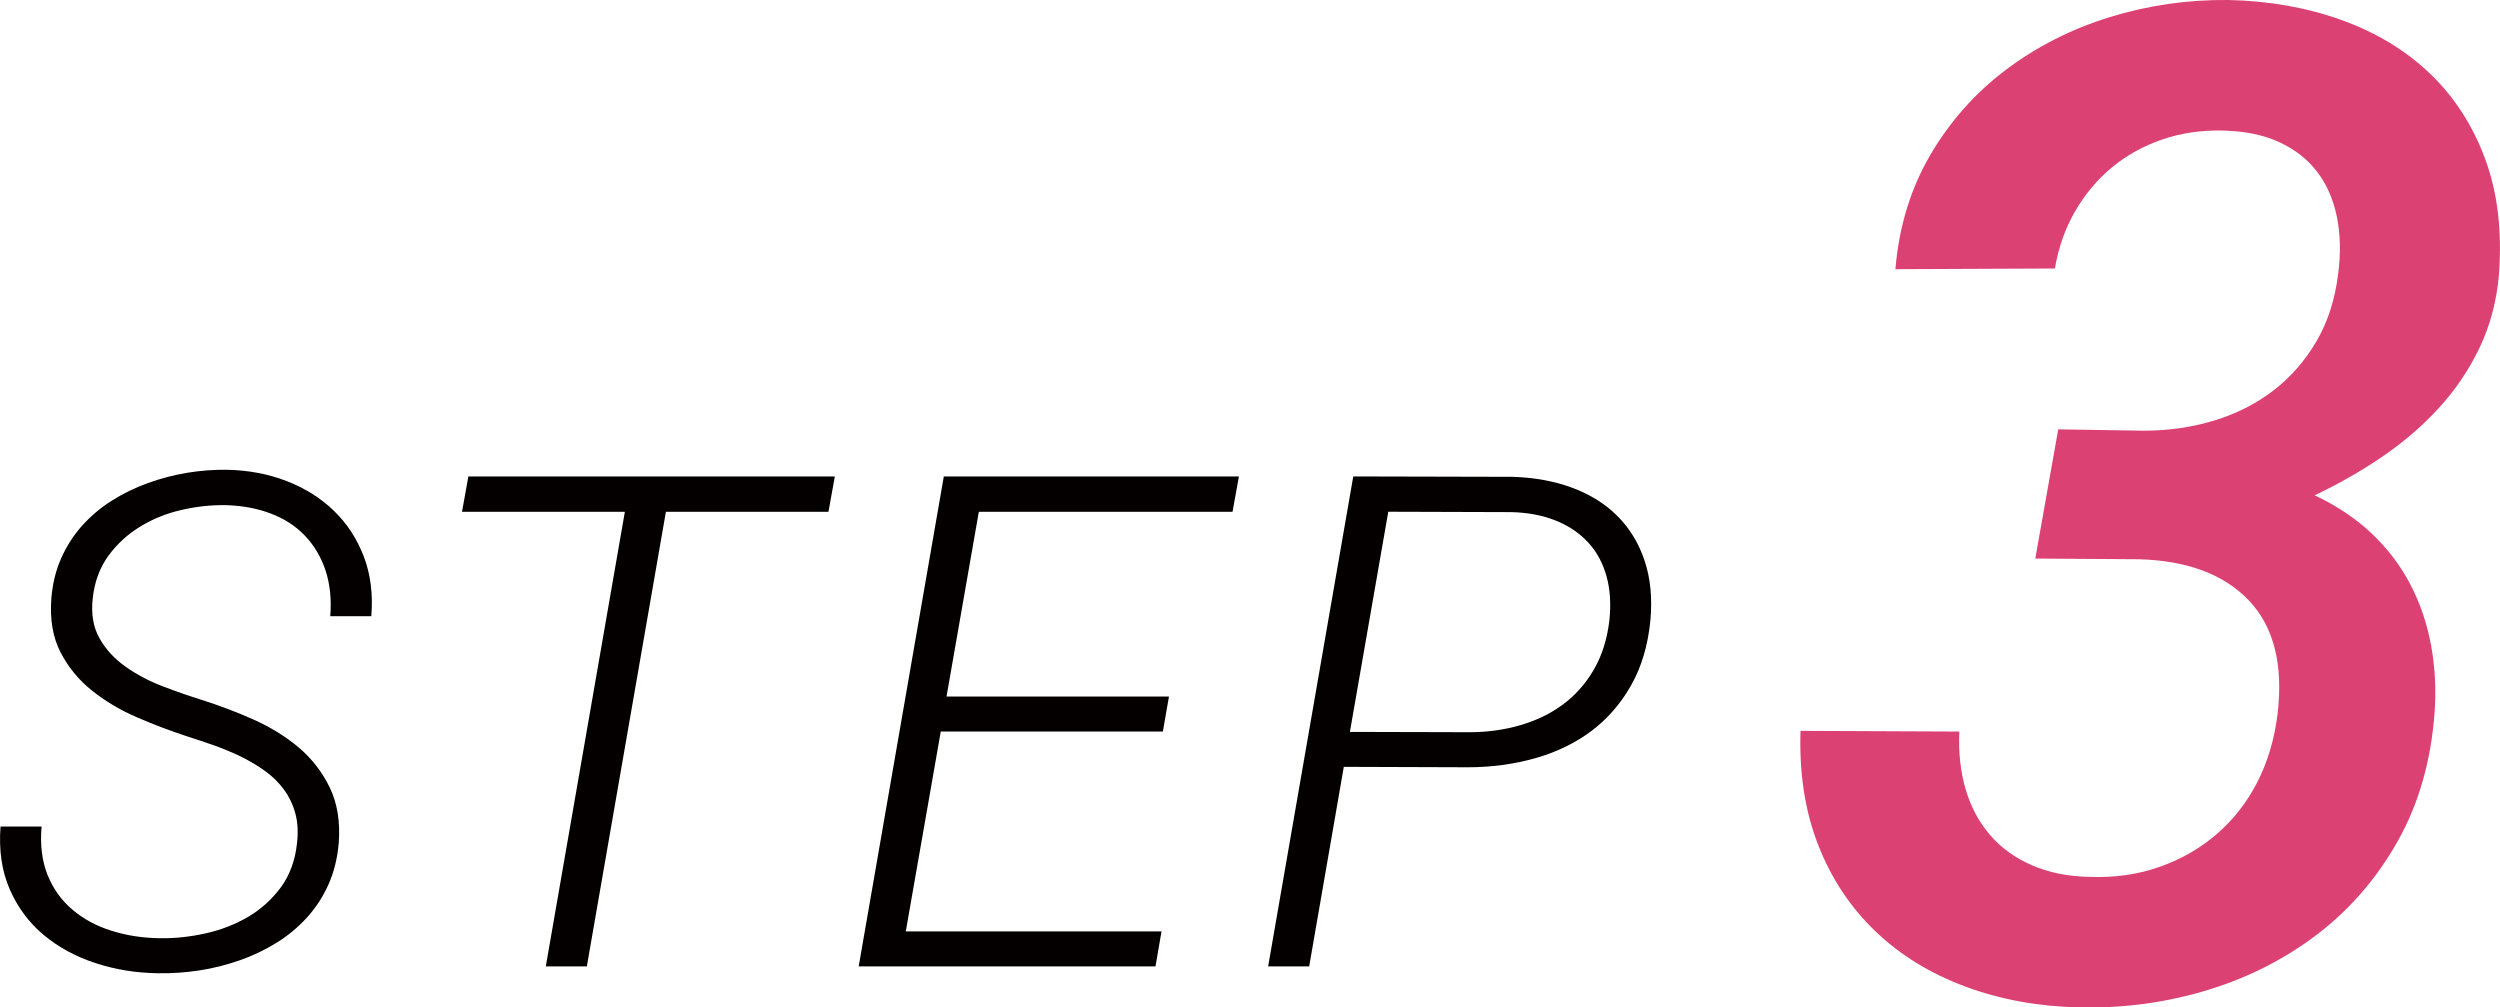
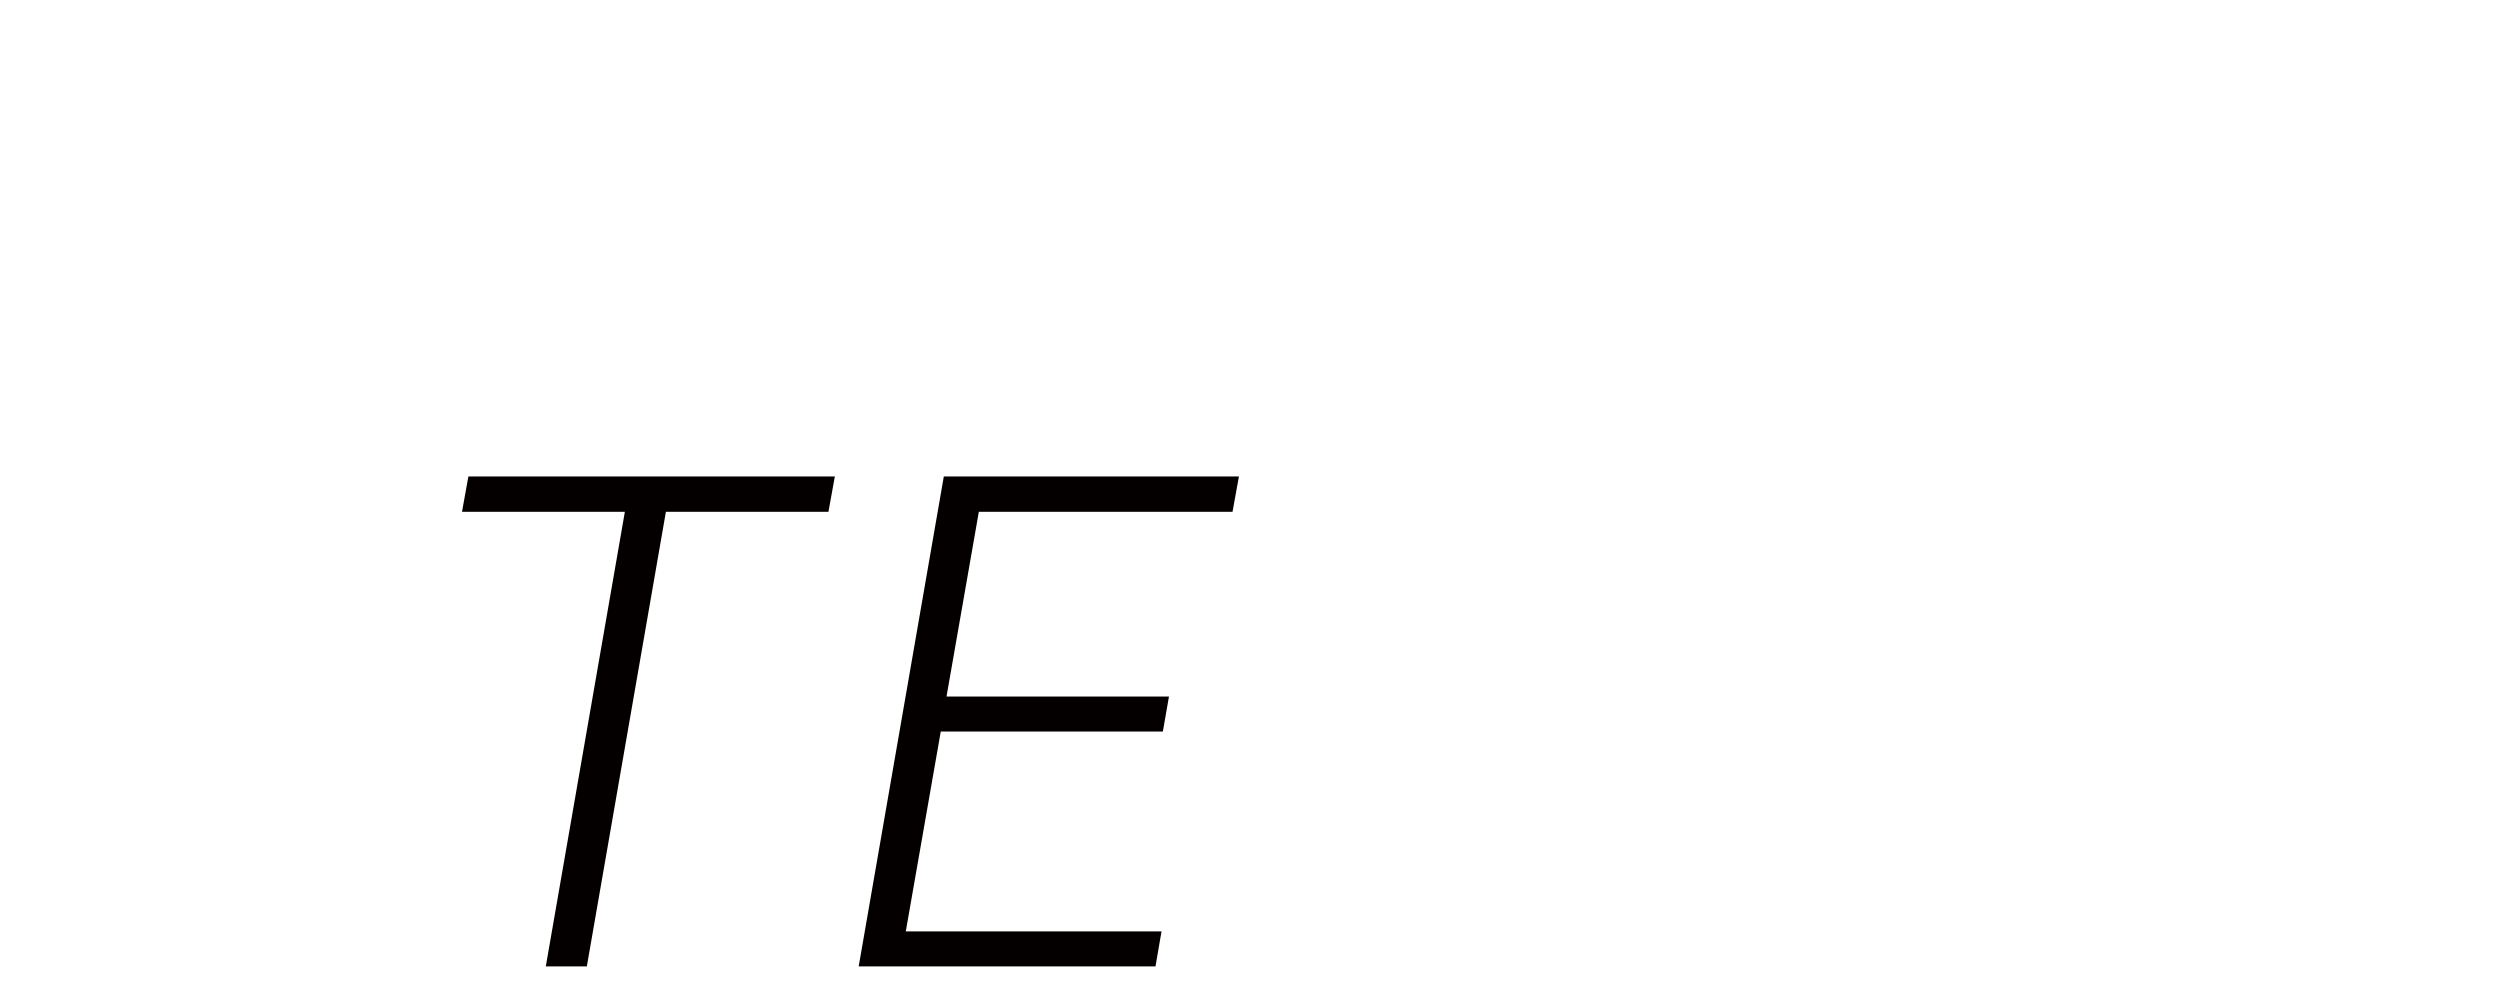
<svg xmlns="http://www.w3.org/2000/svg" version="1.0" id="レイヤー_1" x="0px" y="0px" width="64.814px" height="26.12px" viewBox="0 0 64.814 26.12" enable-background="new 0 0 64.814 26.12" xml:space="preserve">
  <g>
-     <path fill="#040000" d="M7.699,21.87c0.035-0.289,0.021-0.551-0.043-0.785c-0.064-0.232-0.164-0.438-0.297-0.619   c-0.134-0.18-0.295-0.338-0.484-0.475s-0.396-0.26-0.619-0.371c-0.225-0.109-0.457-0.207-0.698-0.293   c-0.241-0.084-0.479-0.164-0.711-0.238c-0.431-0.141-0.864-0.305-1.3-0.494c-0.436-0.188-0.826-0.422-1.169-0.697   s-0.614-0.607-0.812-0.994s-0.275-0.848-0.235-1.383c0.029-0.379,0.113-0.727,0.253-1.043s0.321-0.6,0.545-0.85   c0.225-0.25,0.481-0.467,0.772-0.65c0.29-0.184,0.601-0.334,0.929-0.453c0.329-0.119,0.669-0.209,1.021-0.268   c0.352-0.057,0.699-0.084,1.042-0.078c0.553,0.012,1.065,0.109,1.54,0.293c0.474,0.184,0.881,0.439,1.221,0.768   c0.341,0.328,0.6,0.725,0.777,1.186c0.177,0.463,0.242,0.979,0.195,1.549H8.562c0.035-0.436-0.006-0.83-0.121-1.182   c-0.117-0.352-0.295-0.652-0.533-0.902s-0.533-0.443-0.885-0.576c-0.352-0.135-0.743-0.207-1.174-0.219   c-0.383-0.006-0.769,0.037-1.155,0.127c-0.388,0.09-0.741,0.234-1.064,0.432s-0.597,0.449-0.82,0.754   c-0.224,0.307-0.358,0.672-0.405,1.096c-0.047,0.412,0.013,0.764,0.179,1.051c0.165,0.289,0.392,0.533,0.677,0.732   c0.284,0.201,0.602,0.369,0.95,0.502c0.349,0.135,0.683,0.25,1.003,0.35c0.459,0.145,0.912,0.316,1.357,0.514   c0.444,0.199,0.837,0.441,1.178,0.729c0.34,0.289,0.607,0.635,0.802,1.039s0.272,0.883,0.231,1.436   c-0.035,0.395-0.123,0.752-0.266,1.072s-0.329,0.605-0.559,0.859c-0.23,0.252-0.493,0.471-0.789,0.654   c-0.297,0.184-0.614,0.334-0.951,0.453c-0.338,0.119-0.686,0.207-1.043,0.262s-0.714,0.08-1.068,0.074   c-0.57-0.006-1.112-0.094-1.627-0.262c-0.516-0.168-0.963-0.412-1.344-0.729s-0.675-0.711-0.881-1.182   c-0.207-0.471-0.287-1.016-0.24-1.631h1.064c-0.041,0.482,0.012,0.902,0.157,1.26s0.36,0.658,0.646,0.898   c0.285,0.242,0.622,0.424,1.012,0.545c0.39,0.123,0.809,0.188,1.256,0.193c0.391,0.006,0.785-0.037,1.188-0.127   c0.4-0.09,0.769-0.234,1.104-0.432c0.334-0.197,0.615-0.455,0.846-0.768C7.514,22.682,7.652,22.307,7.699,21.87z" />
    <path fill="#040000" d="M21.478,13.268h-4.214l-2.05,11.787H14.15l2.05-11.787h-4.222l0.165-0.916h9.501L21.478,13.268z" />
    <path fill="#040000" d="M30.148,18.965H24.39l-0.907,5.182h6.63l-0.156,0.908h-7.695l2.207-12.703h7.651l-0.166,0.916h-6.577   l-0.838,4.791h5.767L30.148,18.965z" />
-     <path fill="#040000" d="M34.839,19.881l-0.898,5.174h-1.064l2.207-12.703l4.135,0.01c0.564,0.018,1.078,0.111,1.54,0.283   s0.853,0.414,1.169,0.729s0.553,0.699,0.707,1.156s0.205,0.975,0.152,1.557c-0.064,0.646-0.23,1.207-0.502,1.684   c-0.27,0.477-0.616,0.873-1.037,1.188c-0.422,0.313-0.908,0.547-1.457,0.701c-0.55,0.154-1.131,0.232-1.74,0.232L34.839,19.881z    M34.997,18.975l3.097,0.008c0.459,0,0.896-0.059,1.313-0.18c0.416-0.119,0.785-0.297,1.108-0.535s0.591-0.539,0.803-0.902   c0.212-0.365,0.347-0.787,0.405-1.27c0.047-0.432,0.021-0.818-0.074-1.16c-0.096-0.344-0.256-0.637-0.479-0.877   c-0.224-0.242-0.503-0.43-0.837-0.563c-0.335-0.135-0.715-0.207-1.139-0.219l-3.202-0.01L34.997,18.975z" />
-     <path fill="#DC4174" d="M53.361,11.131l2.217,0.035c0.639,0,1.246-0.088,1.822-0.262c0.576-0.176,1.088-0.434,1.535-0.777   c0.448-0.342,0.82-0.768,1.117-1.273s0.485-1.09,0.566-1.754c0.07-0.533,0.059-1.029-0.034-1.482S60.32,4.774,60.07,4.45   c-0.25-0.326-0.579-0.582-0.986-0.768c-0.406-0.188-0.896-0.285-1.465-0.297c-0.559-0.012-1.082,0.066-1.57,0.234   c-0.488,0.17-0.922,0.41-1.301,0.725c-0.377,0.314-0.694,0.691-0.95,1.135c-0.256,0.441-0.431,0.936-0.523,1.482l-4.136,0.018   c0.094-1.105,0.396-2.094,0.908-2.967c0.512-0.871,1.166-1.607,1.963-2.207c0.797-0.598,1.691-1.053,2.687-1.361   C55.691,0.137,56.716-0.011,57.775,0c1.059,0.023,2.039,0.197,2.94,0.523c0.901,0.324,1.666,0.791,2.294,1.395   c0.629,0.605,1.102,1.342,1.422,2.207c0.32,0.867,0.439,1.859,0.357,2.975c-0.058,0.699-0.227,1.338-0.506,1.92   s-0.637,1.107-1.072,1.578c-0.437,0.473-0.932,0.895-1.483,1.266c-0.553,0.373-1.126,0.697-1.718,0.977   c0.568,0.268,1.061,0.598,1.474,0.986c0.413,0.391,0.747,0.828,1.003,1.318c0.256,0.488,0.437,1.018,0.541,1.586   c0.105,0.57,0.134,1.164,0.088,1.781c-0.094,1.221-0.404,2.309-0.934,3.262s-1.213,1.756-2.051,2.408   c-0.838,0.65-1.791,1.143-2.861,1.475c-1.07,0.33-2.187,0.484-3.35,0.461c-1.07-0.023-2.059-0.203-2.967-0.541   c-0.906-0.336-1.684-0.813-2.328-1.43c-0.646-0.617-1.141-1.361-1.483-2.232c-0.343-0.873-0.497-1.861-0.462-2.967l4.117,0.018   c-0.023,0.547,0.031,1.047,0.166,1.5c0.133,0.453,0.343,0.846,0.628,1.178c0.284,0.332,0.646,0.594,1.081,0.785   c0.437,0.191,0.939,0.295,1.51,0.305c0.651,0.023,1.256-0.063,1.814-0.262c0.559-0.197,1.053-0.482,1.482-0.854   c0.431-0.373,0.779-0.82,1.047-1.344s0.442-1.111,0.523-1.762c0.152-1.279-0.096-2.26-0.74-2.941   c-0.646-0.68-1.598-1.037-2.854-1.072l-2.687-0.018L53.361,11.131z" />
  </g>
</svg>